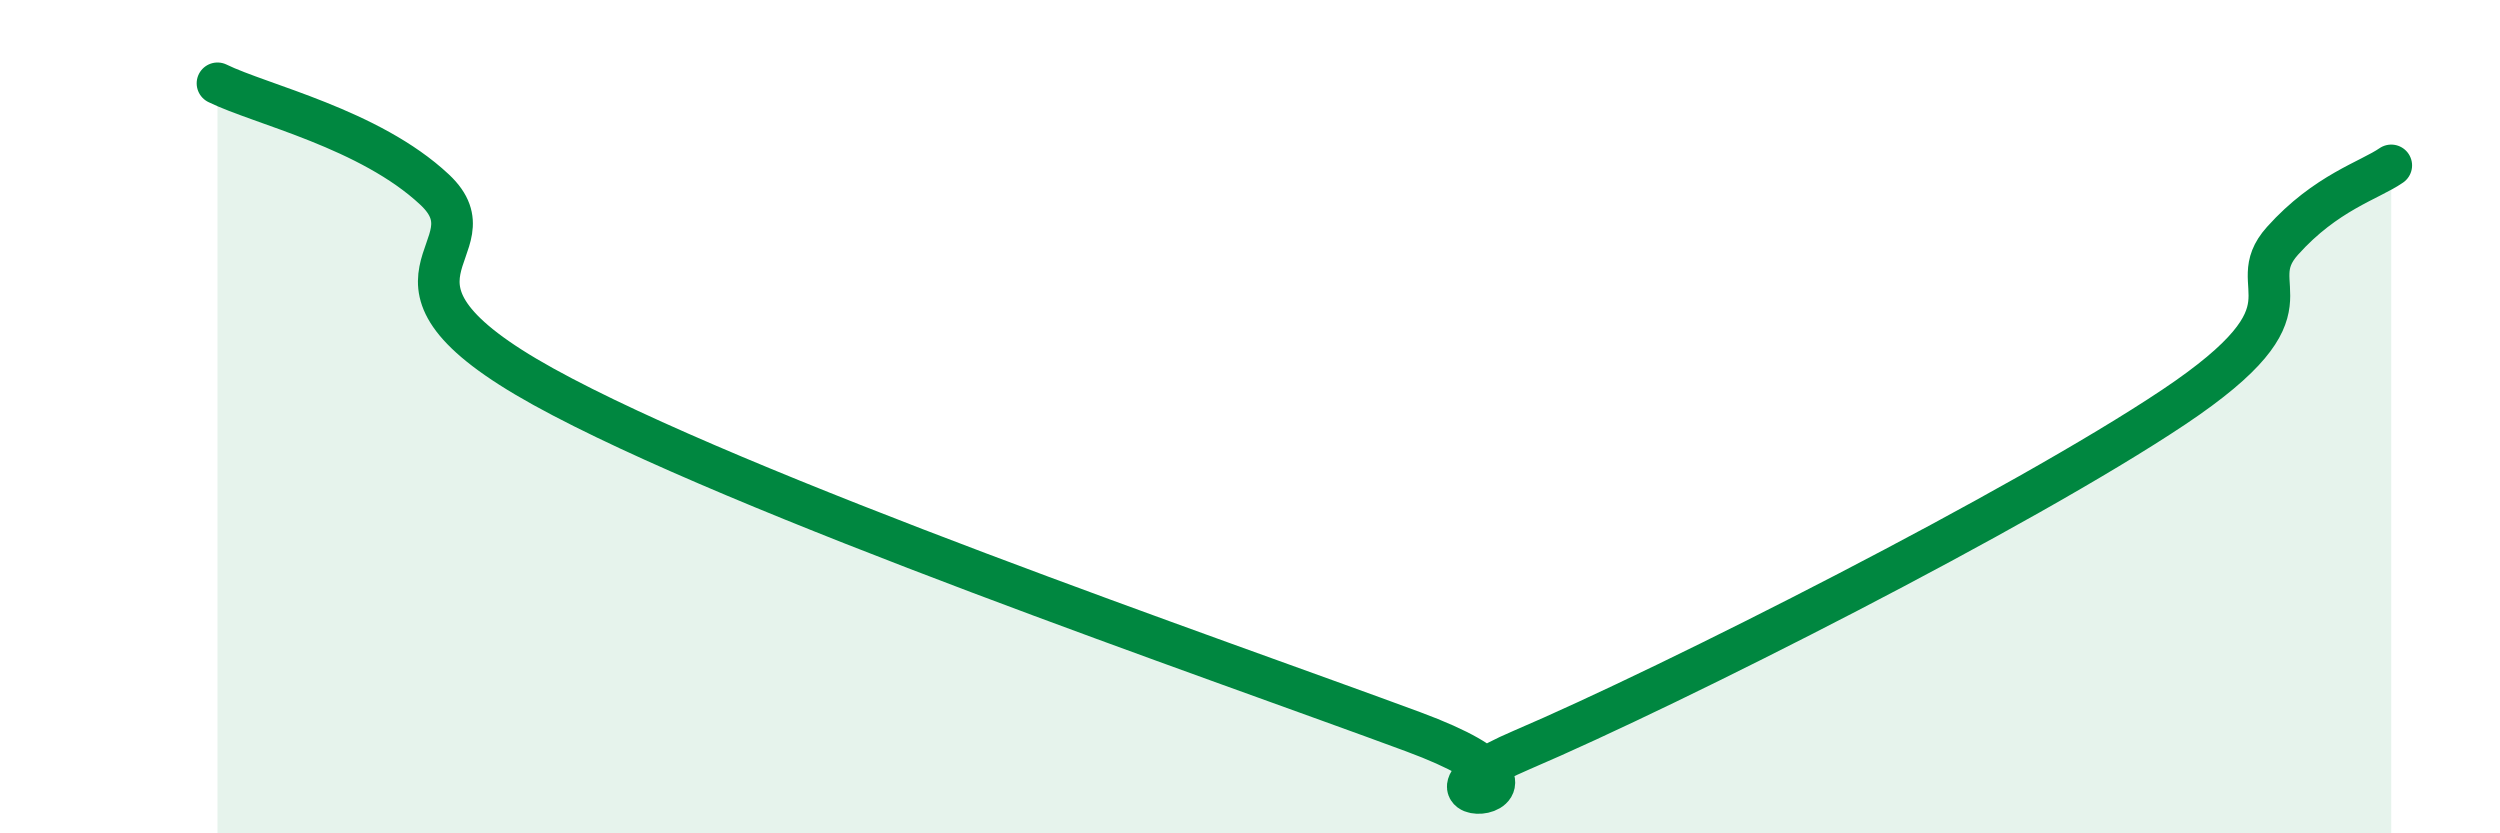
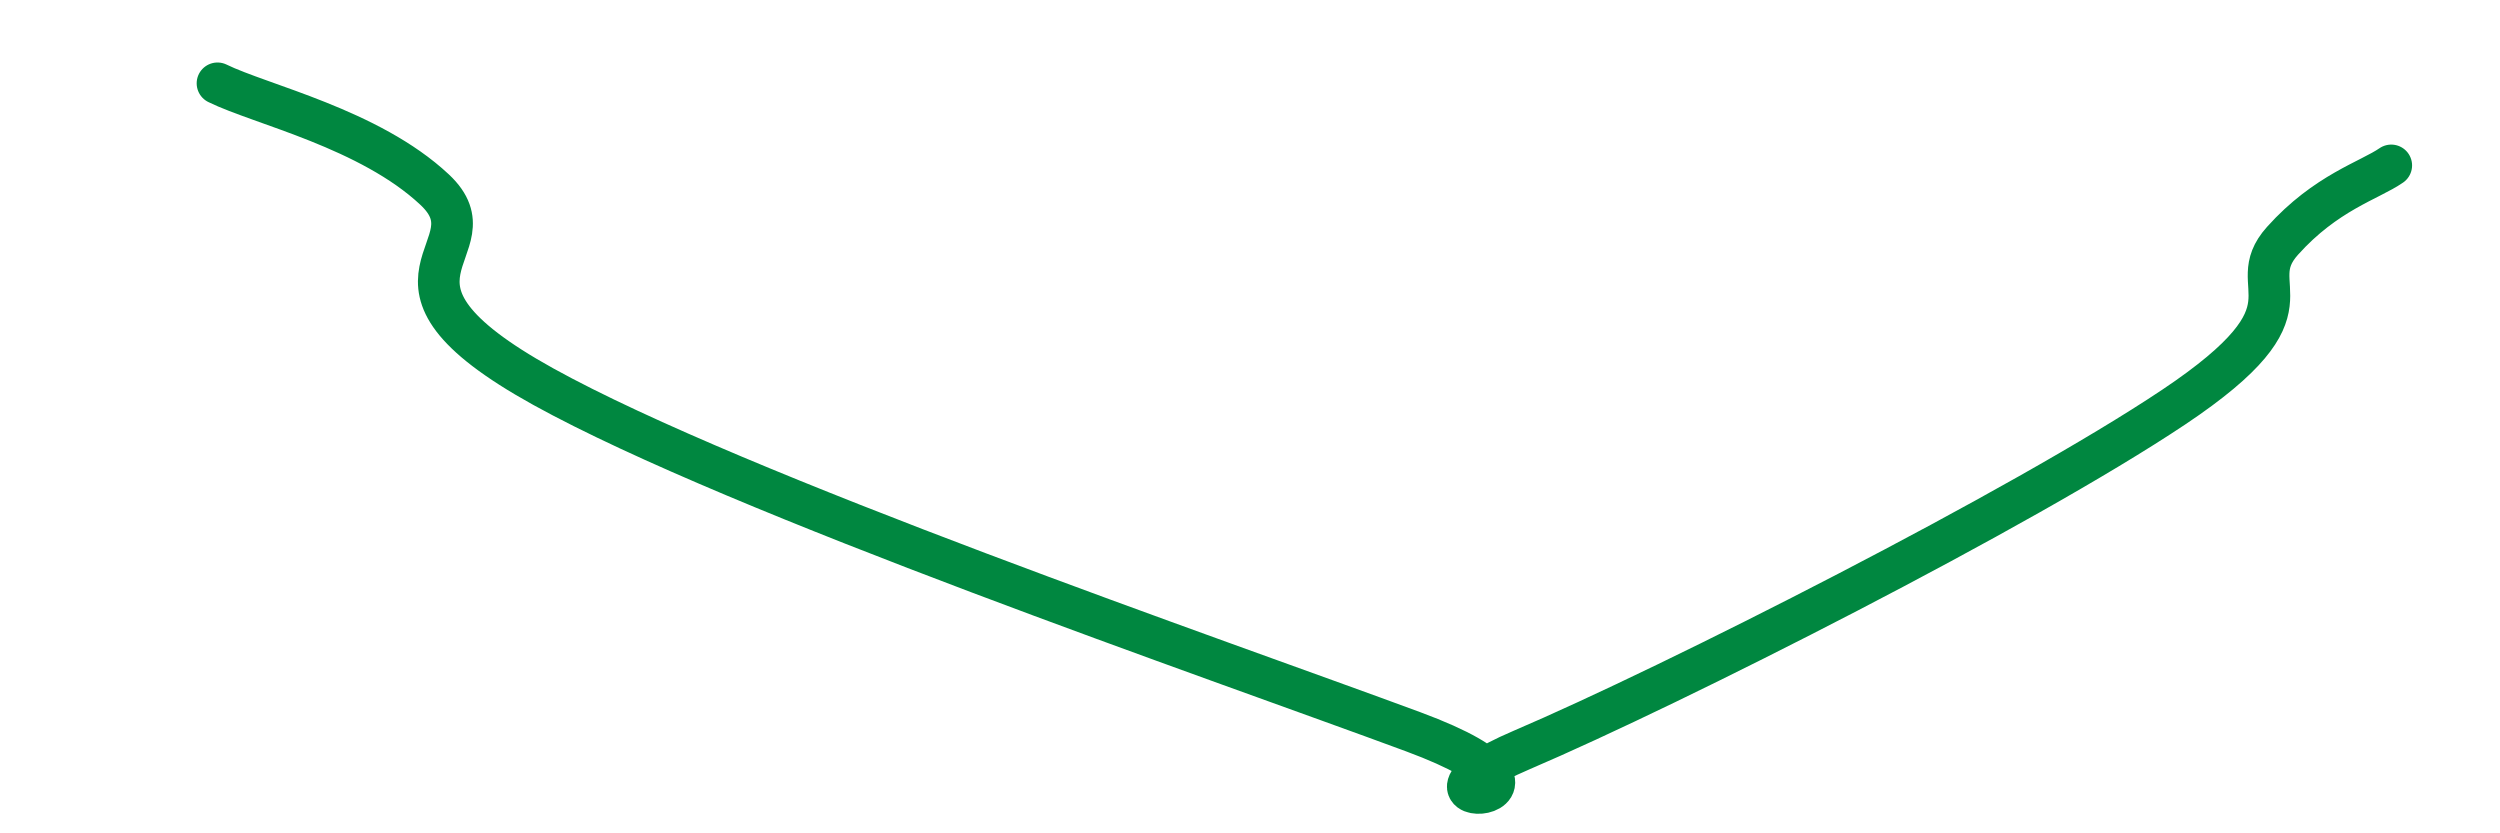
<svg xmlns="http://www.w3.org/2000/svg" width="60" height="20" viewBox="0 0 60 20">
-   <path d="M 5.22,2 C 6.26,2.51 8.87,3.09 10.43,4.55 C 11.99,6.01 8.34,6.68 13.04,9.28 C 17.74,11.88 29.21,15.82 33.91,17.56 C 38.61,19.3 32.87,19.56 36.52,18 C 40.17,16.44 48.52,12.21 52.17,9.77 C 55.82,7.33 53.74,6.94 54.78,5.78 C 55.82,4.62 56.87,4.33 57.39,3.97L57.39 20L5.22 20Z" fill="#008740" opacity="0.1" stroke-linecap="round" stroke-linejoin="round" />
  <path d="M 5.22,2 C 6.26,2.51 8.87,3.09 10.43,4.55 C 11.99,6.01 8.34,6.68 13.04,9.28 C 17.74,11.88 29.21,15.82 33.91,17.56 C 38.61,19.3 32.87,19.56 36.52,18 C 40.17,16.44 48.52,12.21 52.17,9.77 C 55.82,7.33 53.74,6.94 54.78,5.78 C 55.82,4.62 56.87,4.33 57.39,3.97" stroke="#008740" stroke-width="1" fill="none" stroke-linecap="round" stroke-linejoin="round" />
</svg>